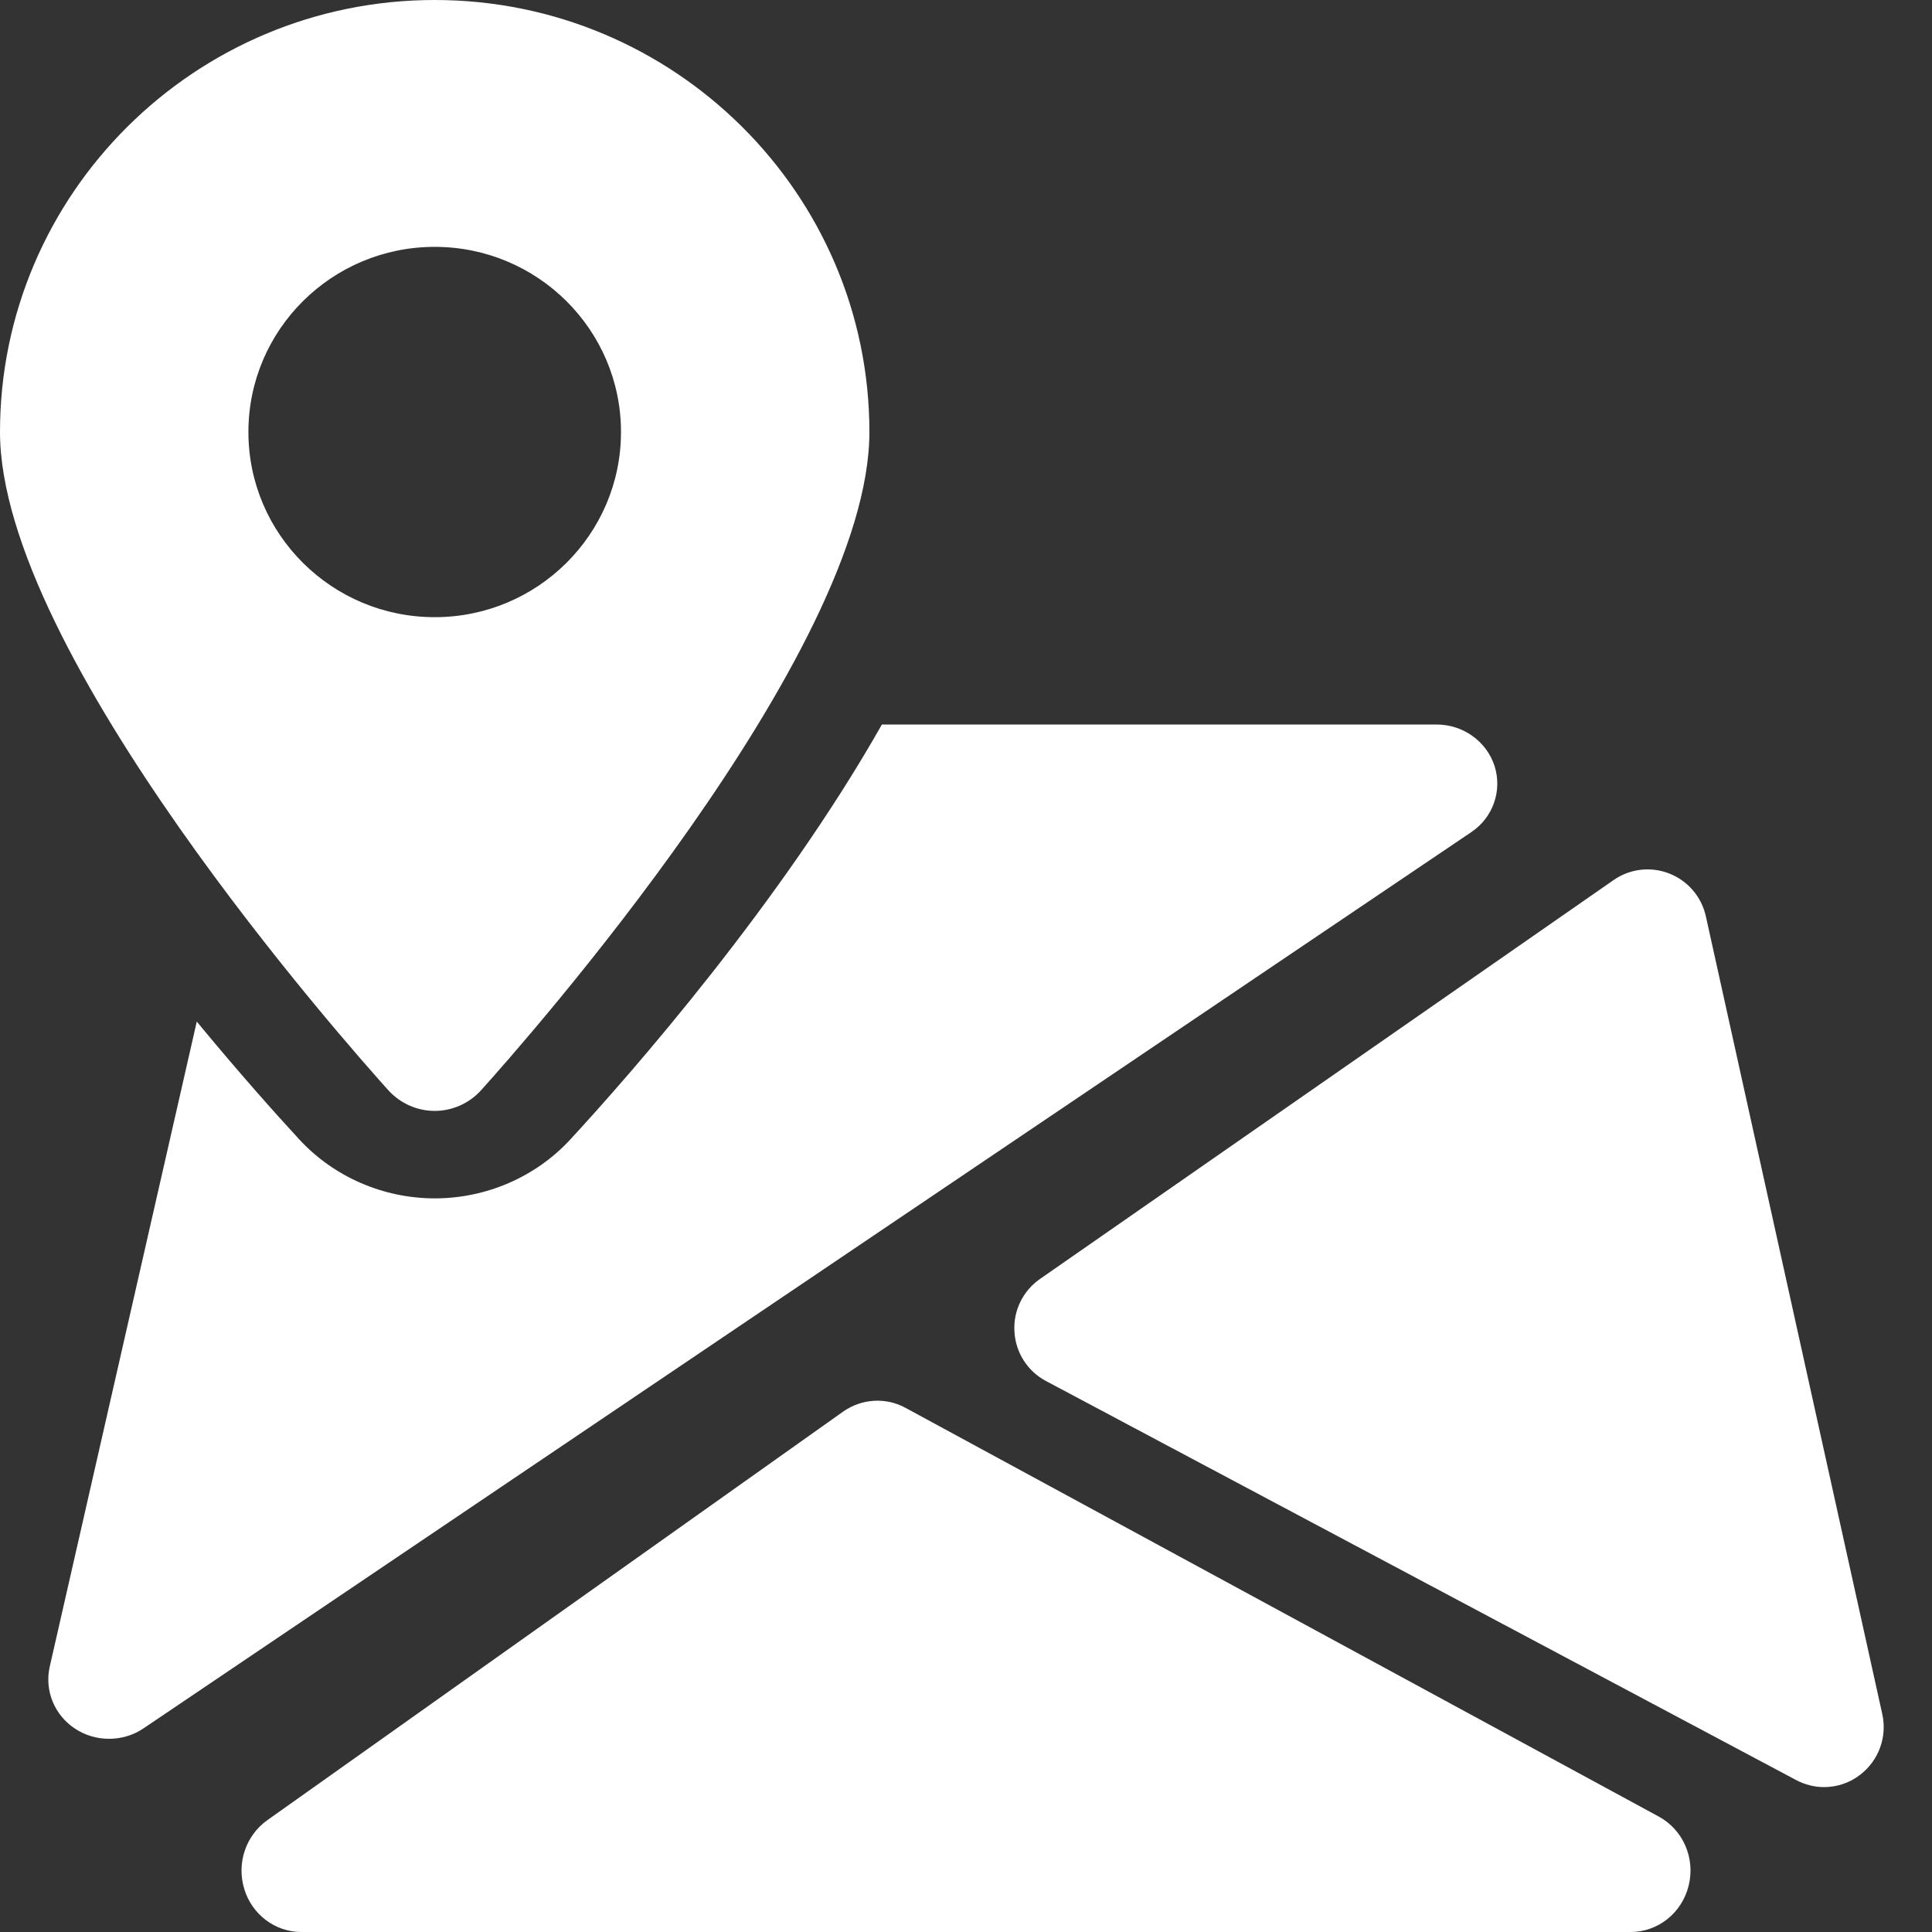
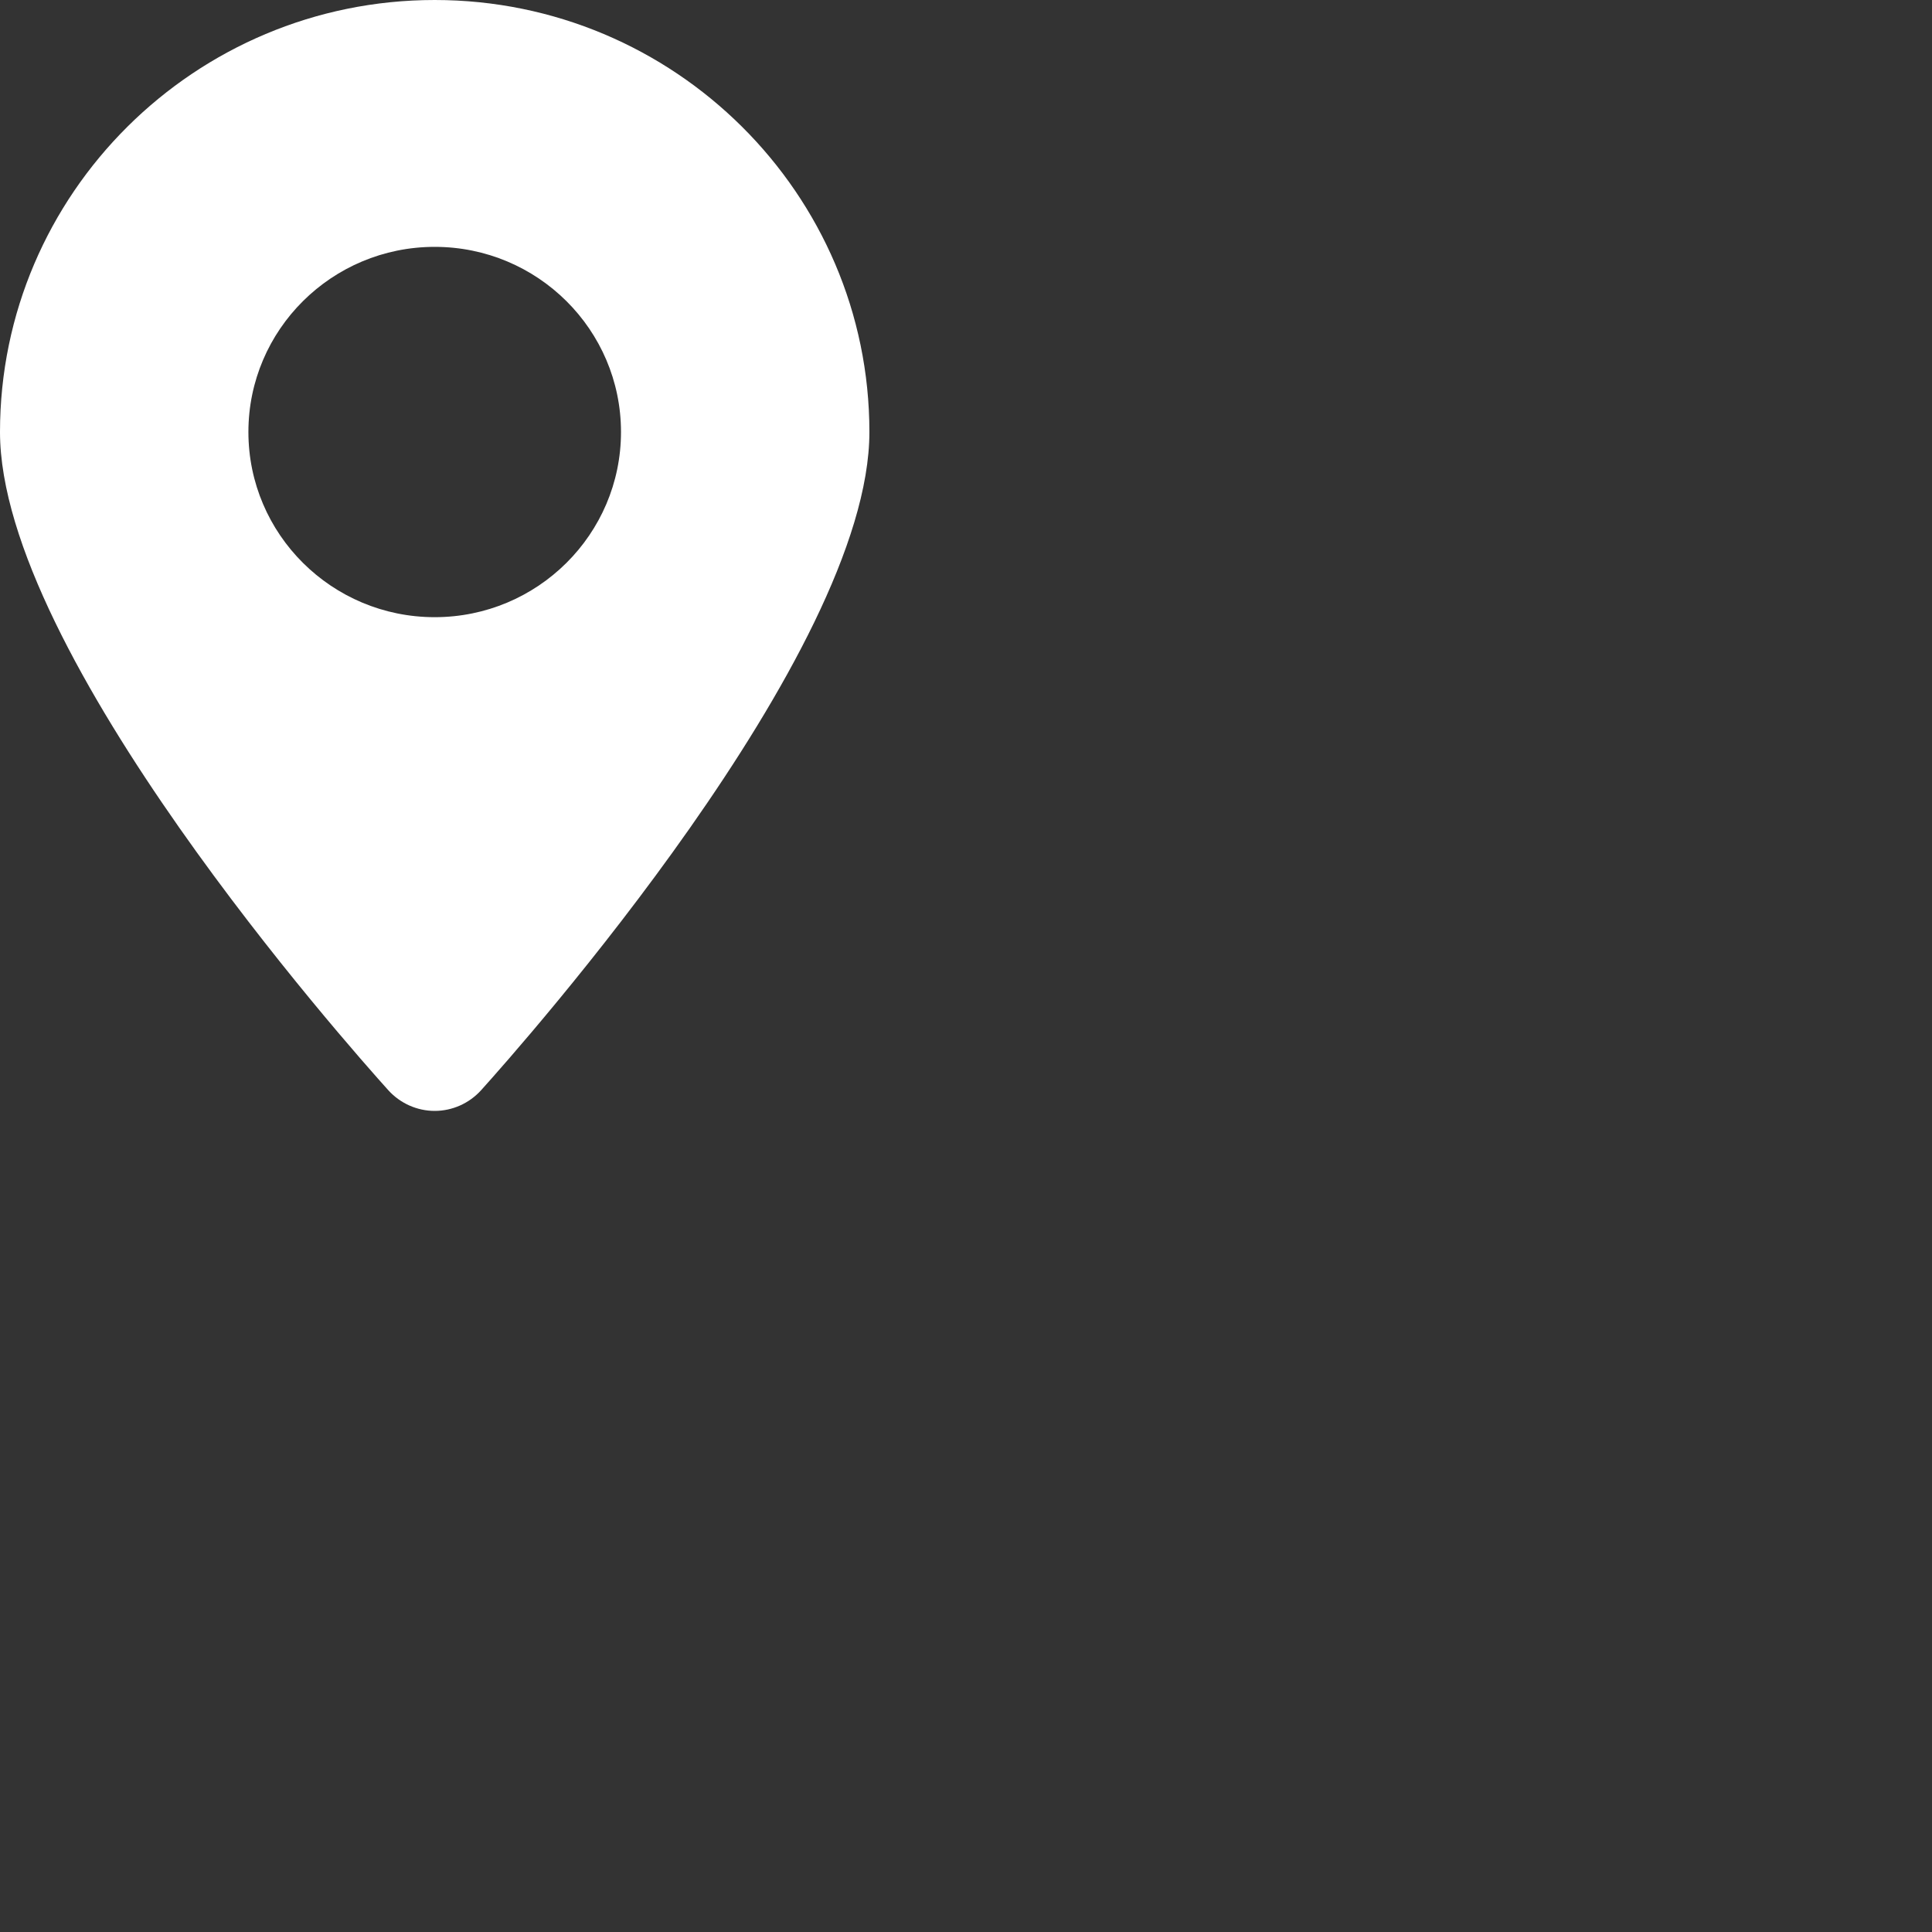
<svg xmlns="http://www.w3.org/2000/svg" width="40" height="40" viewBox="0 0 40 40" fill="none">
  <rect x="0" y="0" width="40" height="40" fill="#333333" stroke="none" />
-   <path d="M34.343 37.61L18.746 29.147C18.34 28.926 17.844 28.956 17.46 29.223L5.533 37.686C5.087 38.004 4.894 38.58 5.058 39.111C5.216 39.637 5.697 40 6.237 40H33.761C34.328 40 34.826 39.604 34.963 39.035C35.102 38.468 34.844 37.882 34.343 37.61Z" fill="white" />
-   <path d="M38.971 35.49L35.318 18.971C35.229 18.567 34.945 18.237 34.563 18.086C34.178 17.934 33.746 17.986 33.41 18.219L21.531 26.48C21.175 26.728 20.975 27.142 21.003 27.571C21.027 28.005 21.276 28.392 21.657 28.593L37.187 36.854C37.369 36.95 37.567 37 37.764 37C38.028 37 38.292 36.916 38.512 36.745C38.895 36.452 39.075 35.964 38.971 35.49Z" fill="white" />
-   <path d="M30.944 15.861C30.778 15.348 30.292 15 29.741 15H18.259C16.17 18.686 13.081 22.211 11.81 23.589C11.096 24.364 10.072 24.811 9.002 24.811C7.933 24.811 6.909 24.364 6.195 23.589C5.704 23.057 4.944 22.206 4.074 21.151L1.029 34.509C0.919 35.002 1.127 35.51 1.555 35.791C1.766 35.931 2.013 36 2.257 36C2.509 36 2.758 35.929 2.974 35.782L30.456 17.232C30.911 16.93 31.105 16.373 30.944 15.861Z" fill="white" />
  <path d="M9 0C4.037 0 0 4.012 0 8.944C0 13.534 7.221 21.663 8.043 22.576C8.288 22.844 8.635 23 9 23C9.365 23 9.712 22.844 9.957 22.576C10.779 21.663 18 13.534 18 8.944C18 4.012 13.963 0 9 0ZM9 12.778C6.871 12.778 5.143 11.06 5.143 8.944C5.143 6.828 6.871 5.111 9 5.111C11.129 5.111 12.857 6.828 12.857 8.944C12.857 11.06 11.129 12.778 9 12.778Z" fill="white" />
</svg>